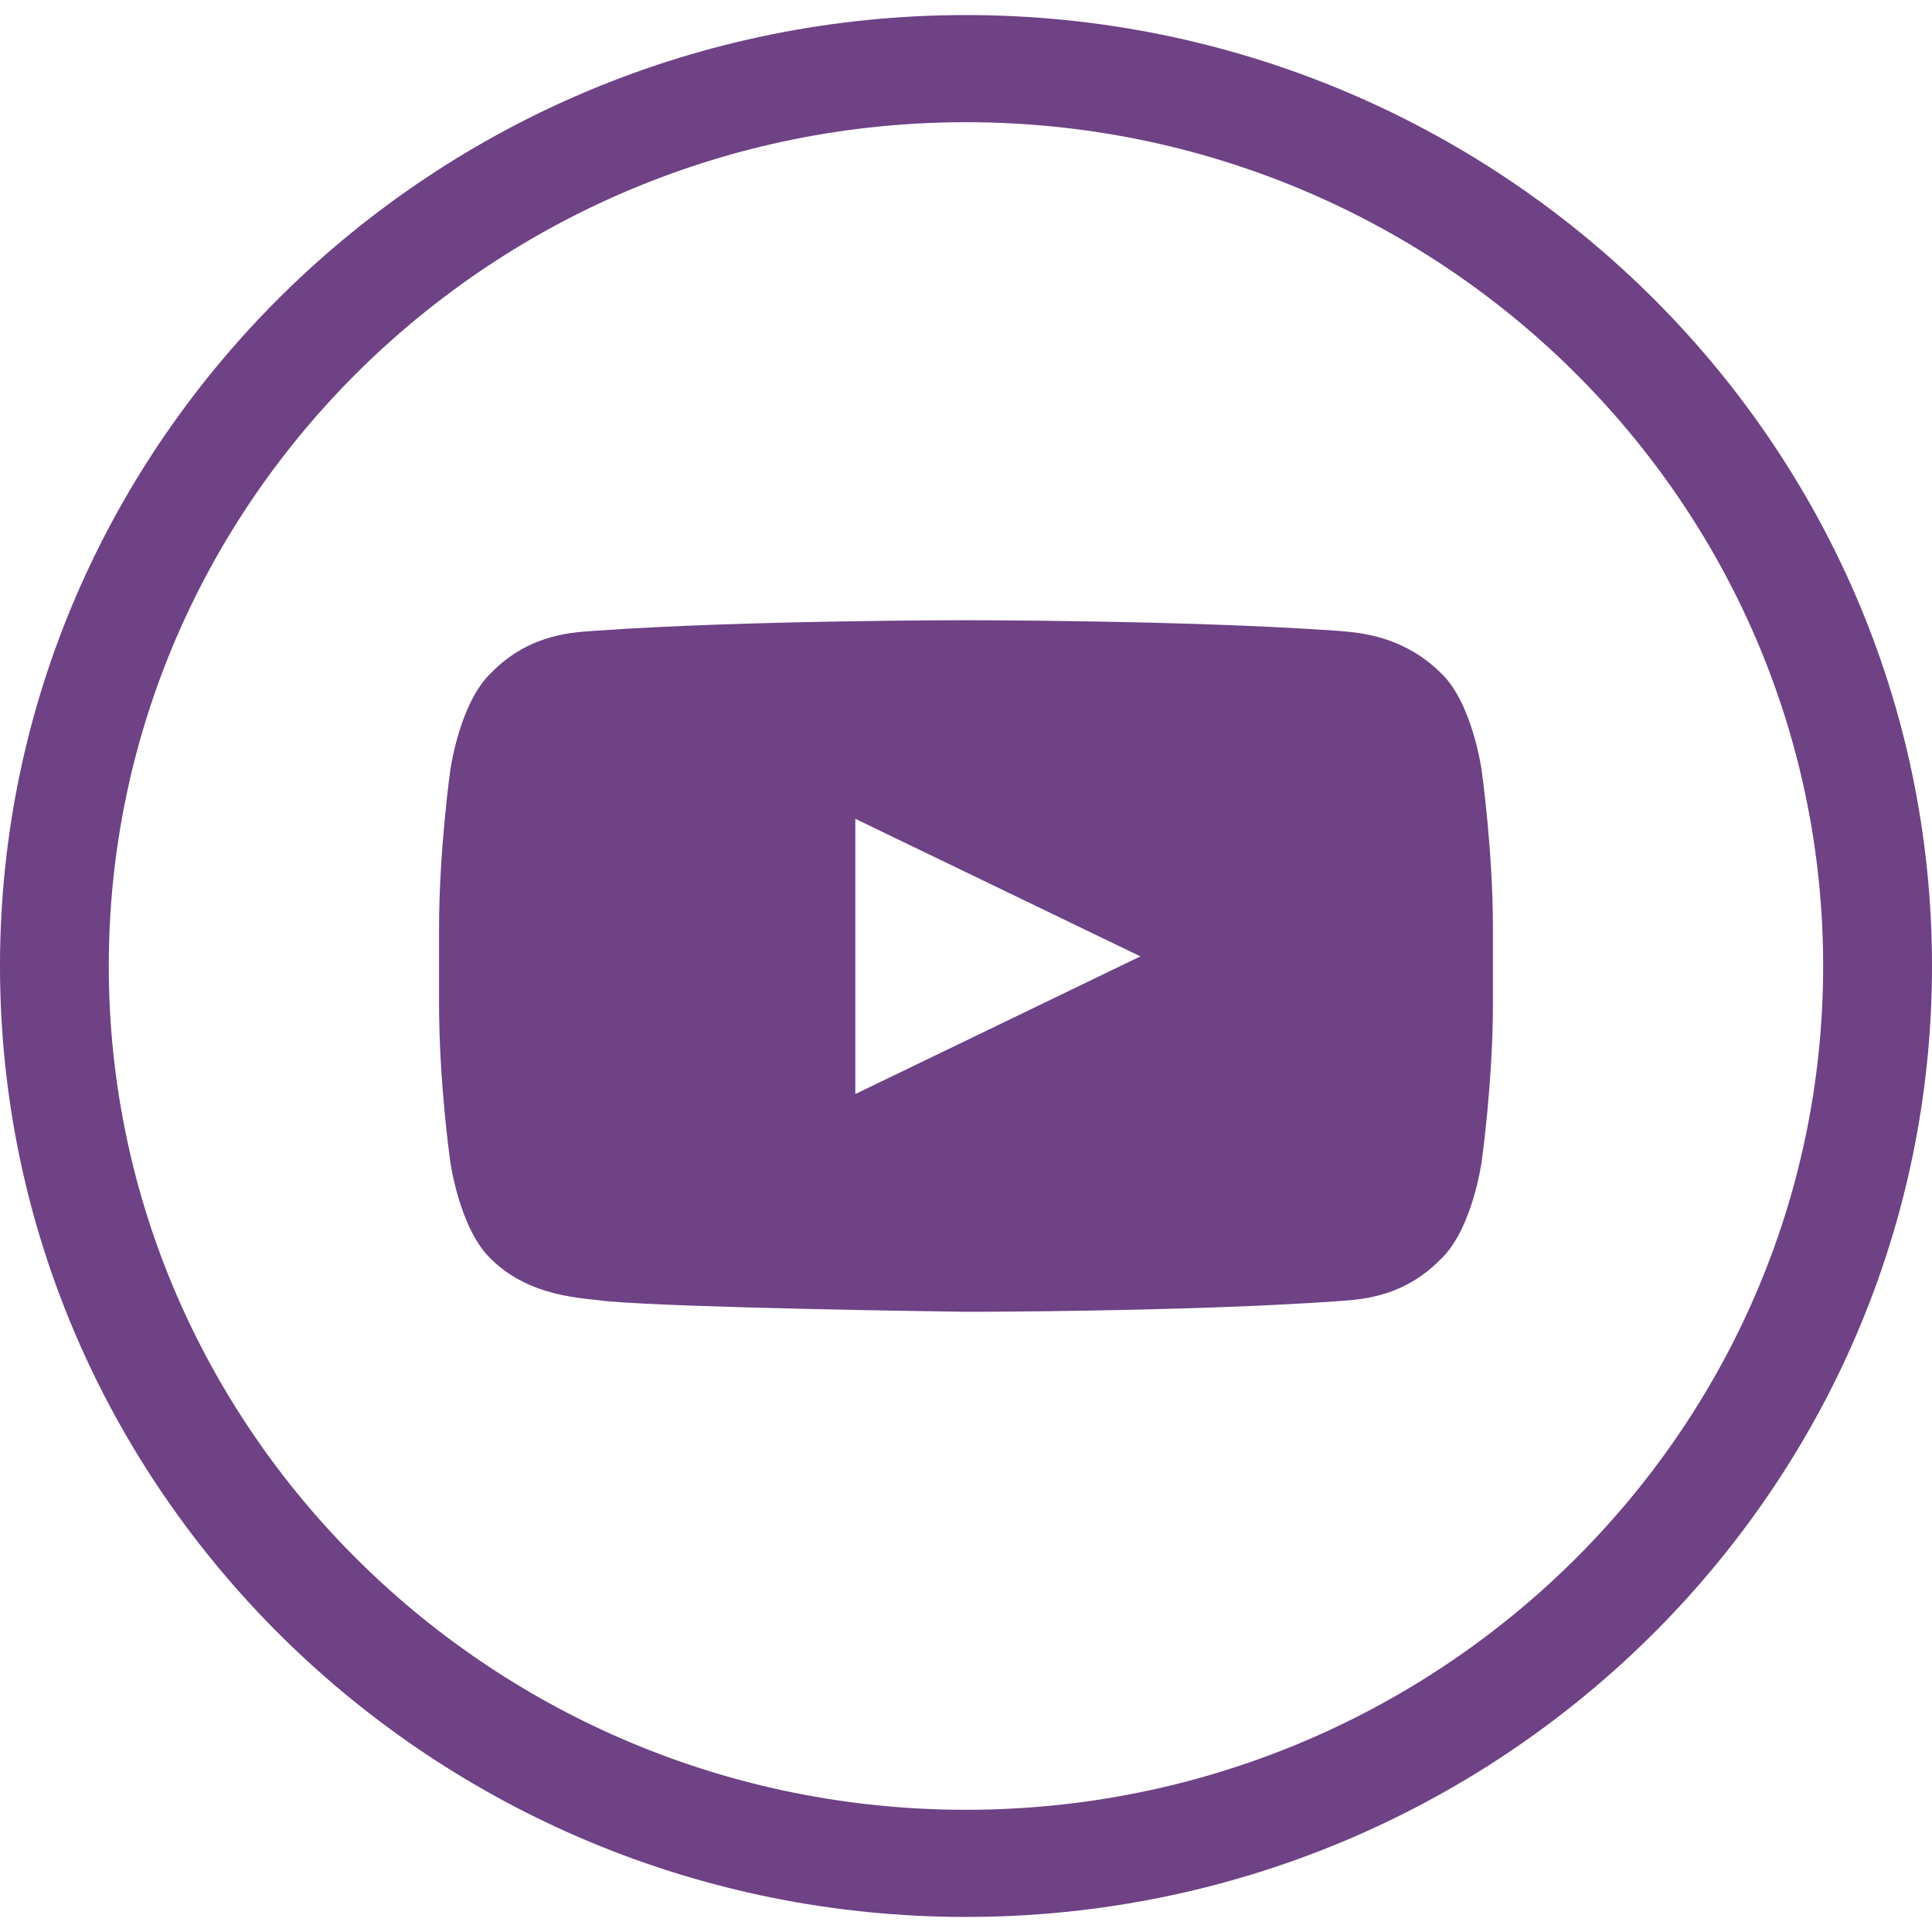
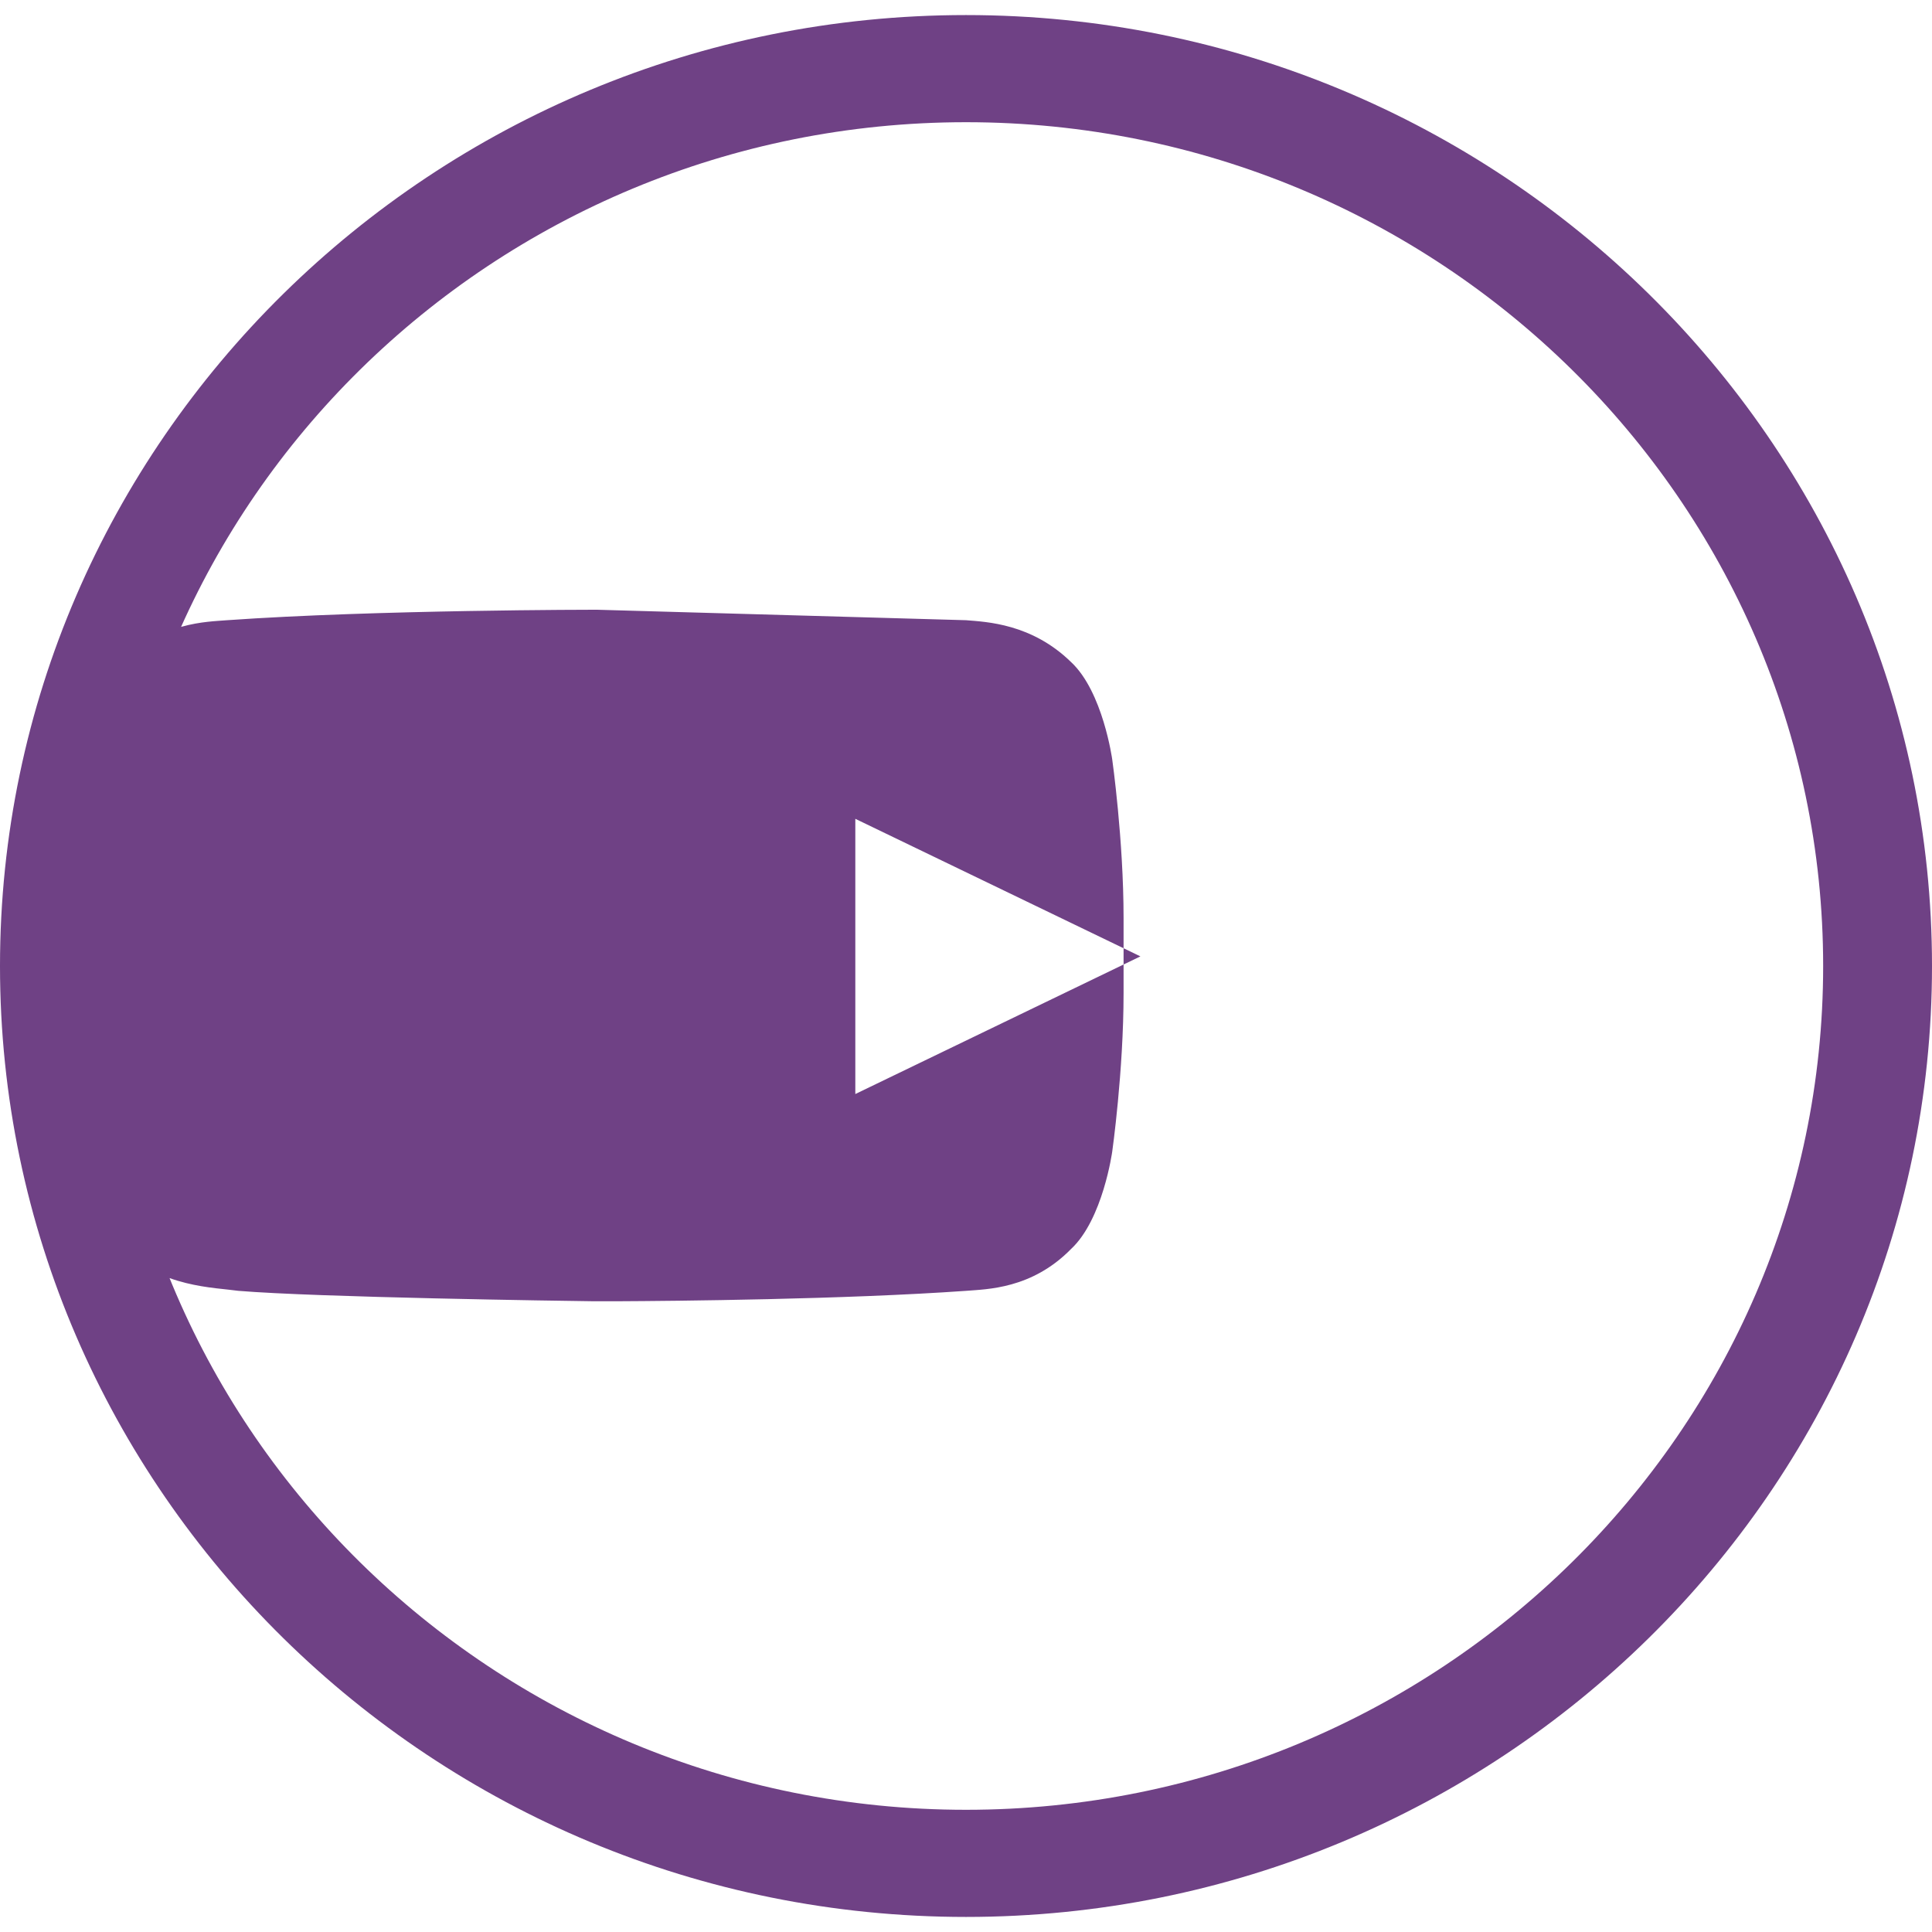
<svg xmlns="http://www.w3.org/2000/svg" version="1.1" width="1024" height="1024" viewBox="0 0 1024 1024">
  <title />
  <g id="icomoon-ignore">
</g>
-   <path fill="#6f4185" d="M512 7.984c282.312 0 512 226.113 512 504.016s-229.688 504.016-512 504.016c-282.346 0-512-226.113-512-504.016s229.654-504.016 512-504.016zM512 64.772c-250.516 0-454.344 200.635-454.344 447.228s203.828 447.228 454.344 447.228c250.516 0 454.309-200.635 454.309-447.228s-203.793-447.228-454.309-447.228zM512 328.721s117.257 0 195.775 5.554c10.934 0.903 34.781 1.805 55.643 22.146 16.939 15.69 21.868 51.721 21.868 51.721s6.005 42.453 6.005 84.003v39.71c0 41.55-6.005 84.003-6.005 84.003s-4.929 36.031-21.868 51.721c-20.827 21.244-44.709 21.244-55.643 22.146-64.217 4.547-154.433 5.38-185.084 5.519h-12.357c-16.106-0.208-146.241-2.048-188.173-5.519-12.913-1.84-40.752-1.84-61.614-22.146-16.905-15.69-21.868-51.721-21.868-51.721s-5.97-41.515-5.97-84.003v-39.71c0-41.55 5.97-84.003 5.97-84.003s4.964-36.031 21.868-51.721c20.862-21.244 44.709-21.244 55.643-22.146 78.518-5.554 195.775-5.554 195.775-5.554zM453.337 433.968v145.894l151.101-72.964-151.066-72.895z" />
+   <path fill="#6f4185" d="M512 7.984c282.312 0 512 226.113 512 504.016s-229.688 504.016-512 504.016c-282.346 0-512-226.113-512-504.016s229.654-504.016 512-504.016zM512 64.772c-250.516 0-454.344 200.635-454.344 447.228s203.828 447.228 454.344 447.228c250.516 0 454.309-200.635 454.309-447.228s-203.793-447.228-454.309-447.228zM512 328.721c10.934 0.903 34.781 1.805 55.643 22.146 16.939 15.69 21.868 51.721 21.868 51.721s6.005 42.453 6.005 84.003v39.71c0 41.55-6.005 84.003-6.005 84.003s-4.929 36.031-21.868 51.721c-20.827 21.244-44.709 21.244-55.643 22.146-64.217 4.547-154.433 5.38-185.084 5.519h-12.357c-16.106-0.208-146.241-2.048-188.173-5.519-12.913-1.84-40.752-1.84-61.614-22.146-16.905-15.69-21.868-51.721-21.868-51.721s-5.97-41.515-5.97-84.003v-39.71c0-41.55 5.97-84.003 5.97-84.003s4.964-36.031 21.868-51.721c20.862-21.244 44.709-21.244 55.643-22.146 78.518-5.554 195.775-5.554 195.775-5.554zM453.337 433.968v145.894l151.101-72.964-151.066-72.895z" />
</svg>